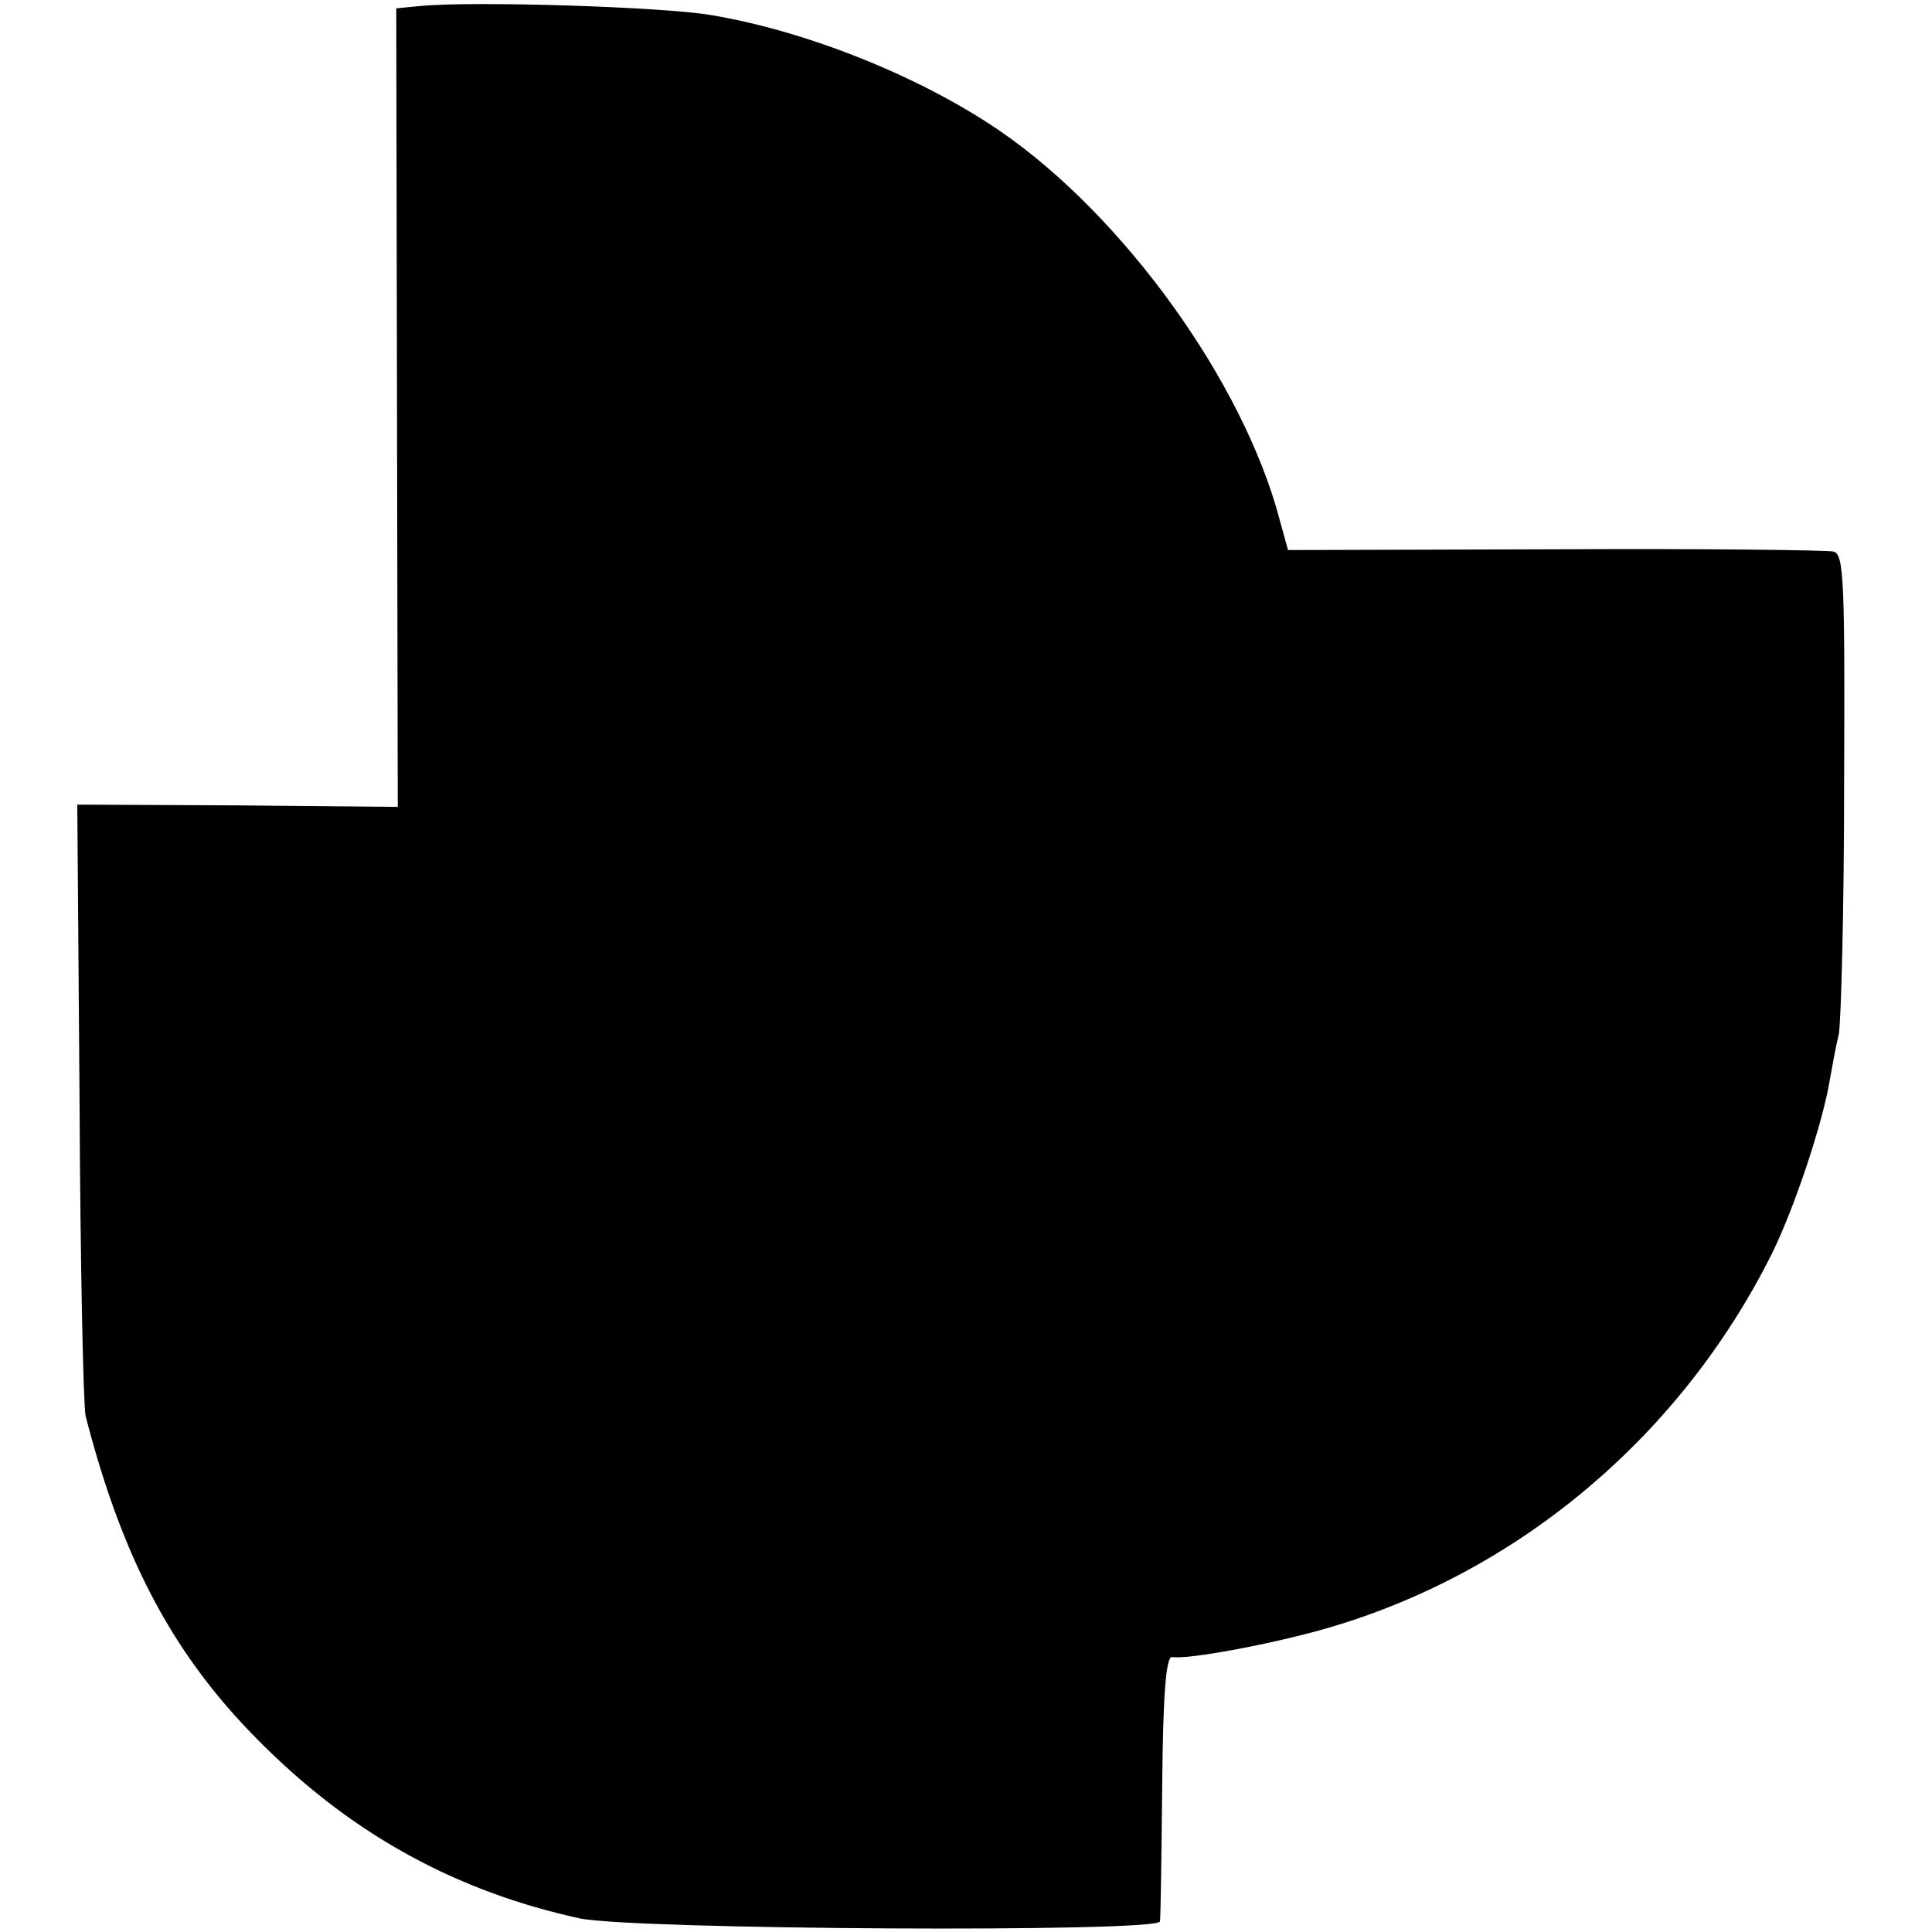
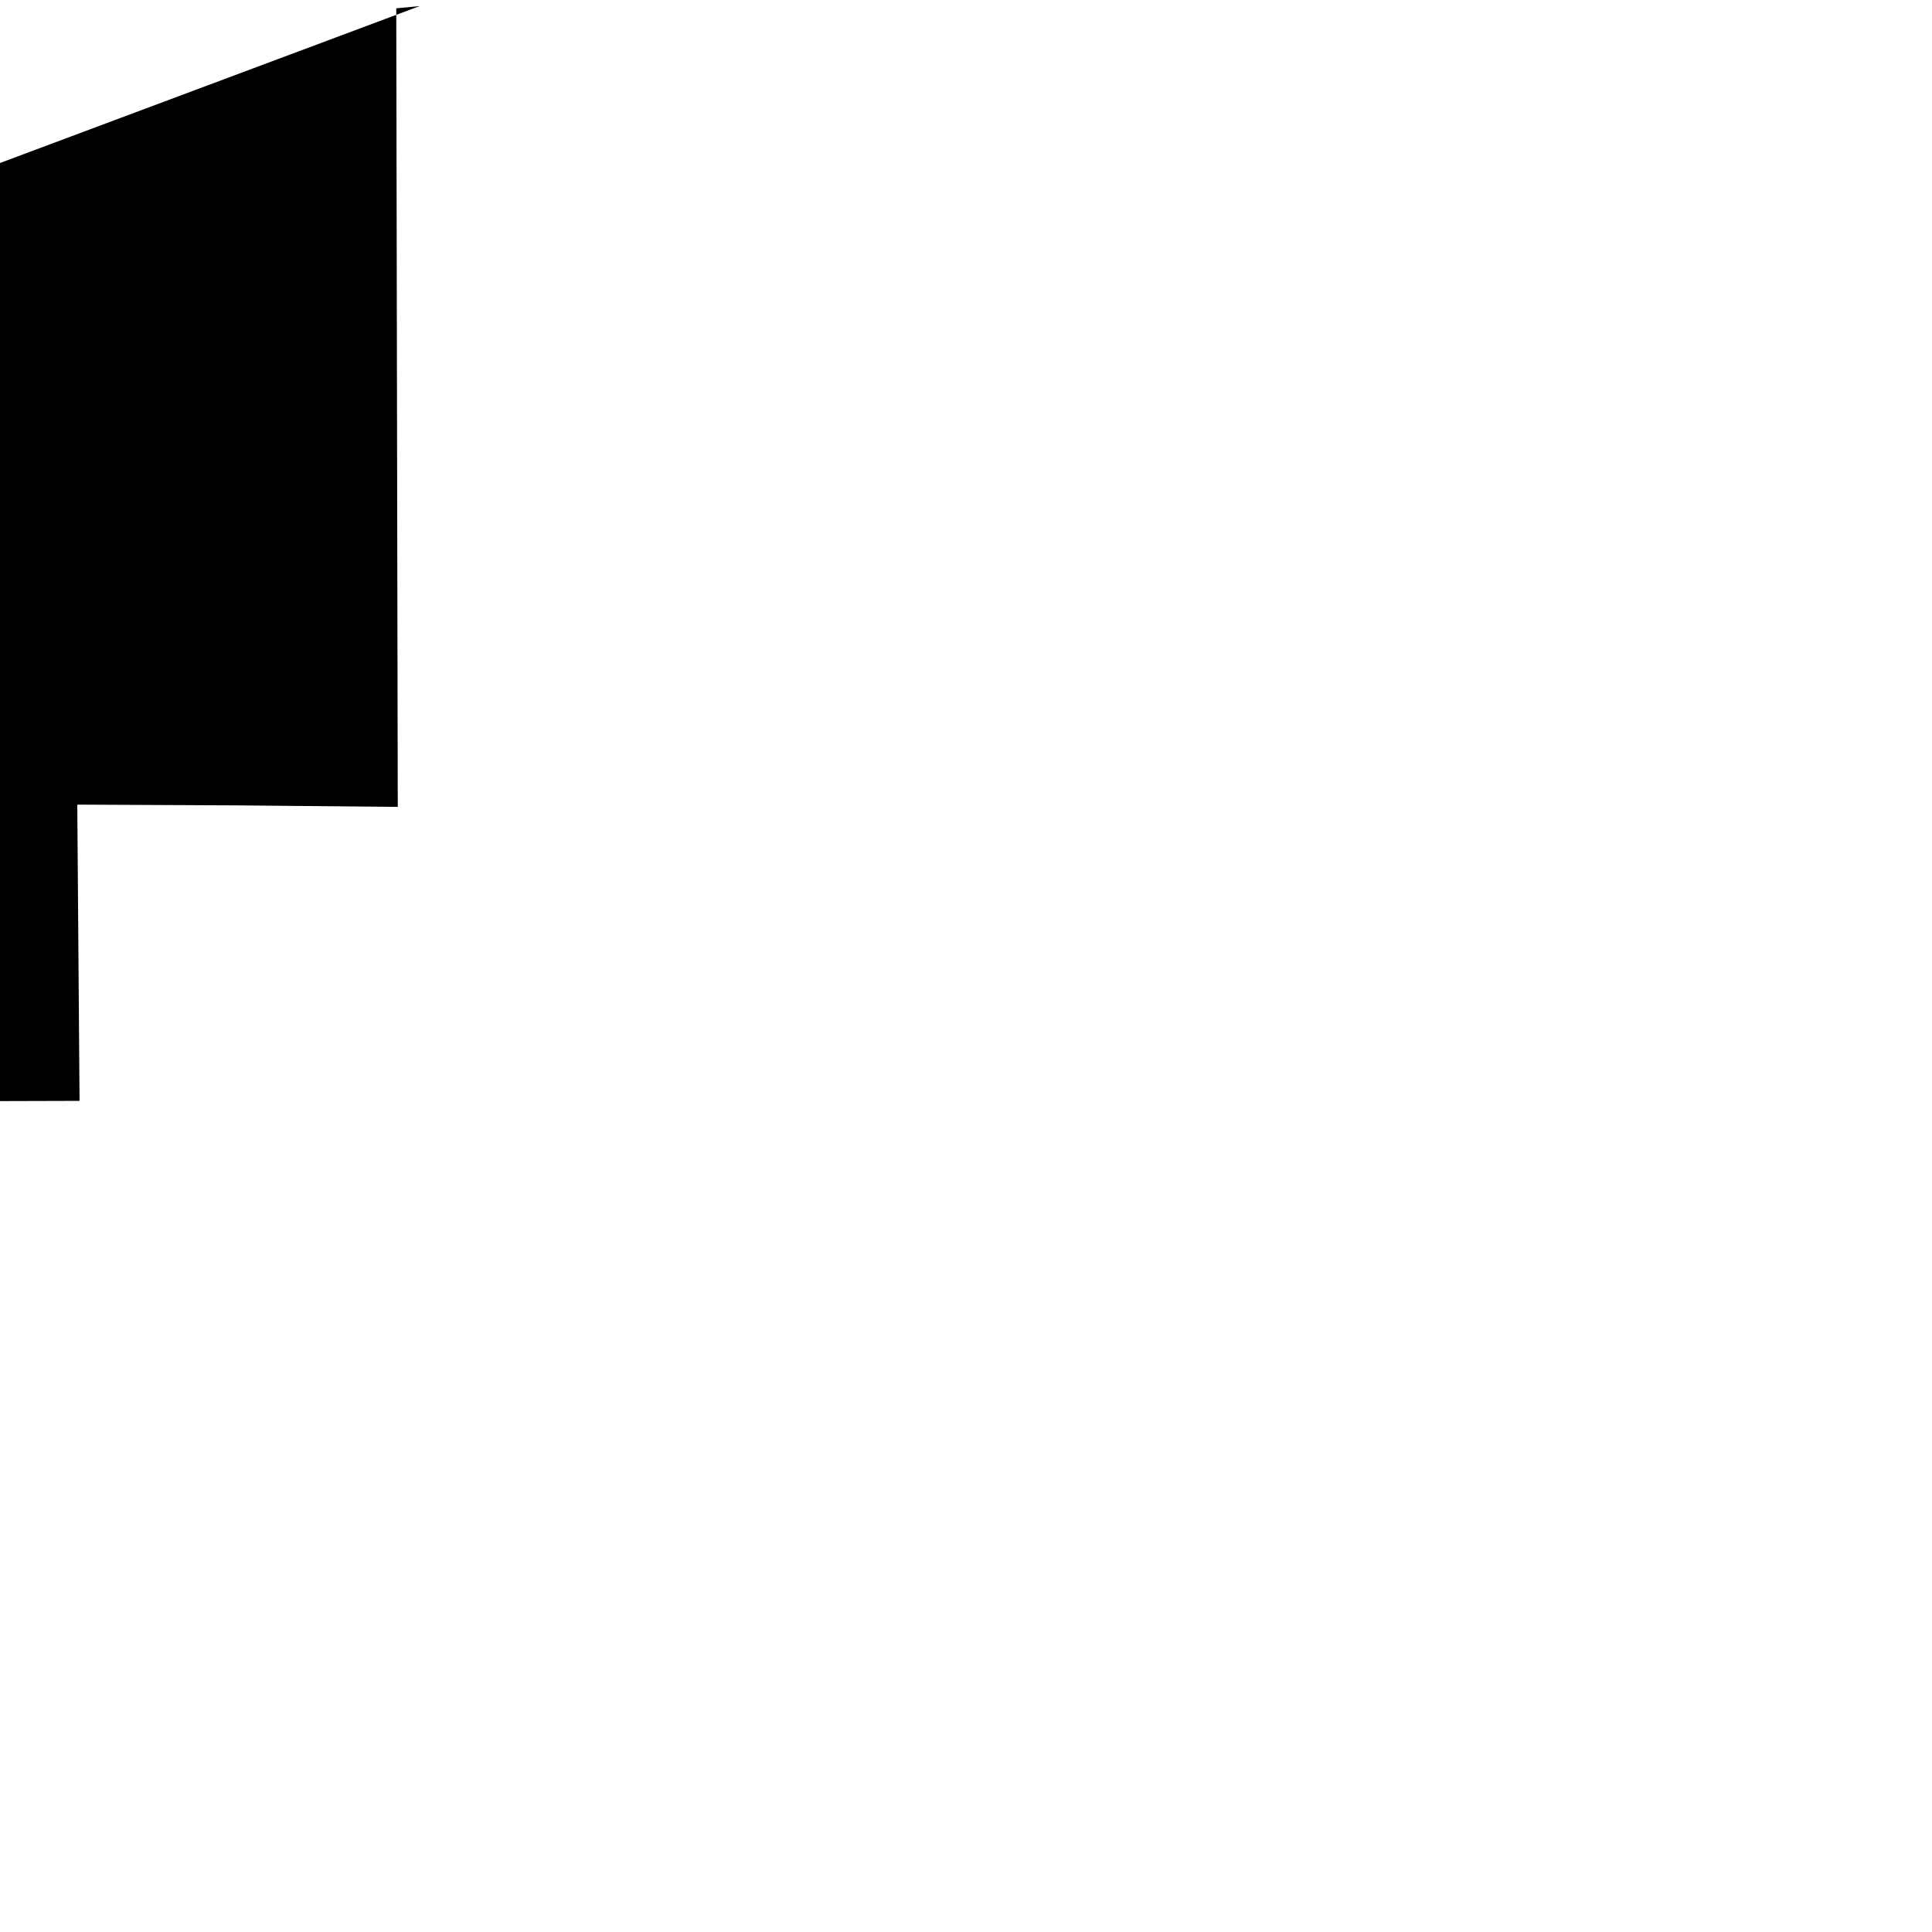
<svg xmlns="http://www.w3.org/2000/svg" version="1.0" width="255pt" height="255pt" viewBox="0 0 255 255" preserveAspectRatio="xMidYMid meet">
  <g transform="translate(0,255) scale(0.1,-0.1)" fill="#000000" stroke="none">
-     <path d="M554 2542 l-31 -3 1 -527 1 -527 -211 2 -212 1 3 -391 c1 -216 5 -403 8 -416 50 -194 119 -322 238 -438 119 -117 254 -190 414 -225 70 -15 765 -19 766 -4 1 6 2 87 3 181 1 118 5 169 13 168 20 -4 137 18 208 39 252 74 465 255 584 494 30 61 67 173 76 228 3 17 8 45 12 61 3 17 7 166 7 332 1 263 0 302 -14 305 -8 2 -174 4 -368 3 l-352 -1 -11 40 c-48 182 -206 401 -369 513 -105 72 -255 132 -381 153 -62 11 -317 19 -385 12z" />
+     <path d="M554 2542 l-31 -3 1 -527 1 -527 -211 2 -212 1 3 -391 l-352 -1 -11 40 c-48 182 -206 401 -369 513 -105 72 -255 132 -381 153 -62 11 -317 19 -385 12z" />
  </g>
</svg>